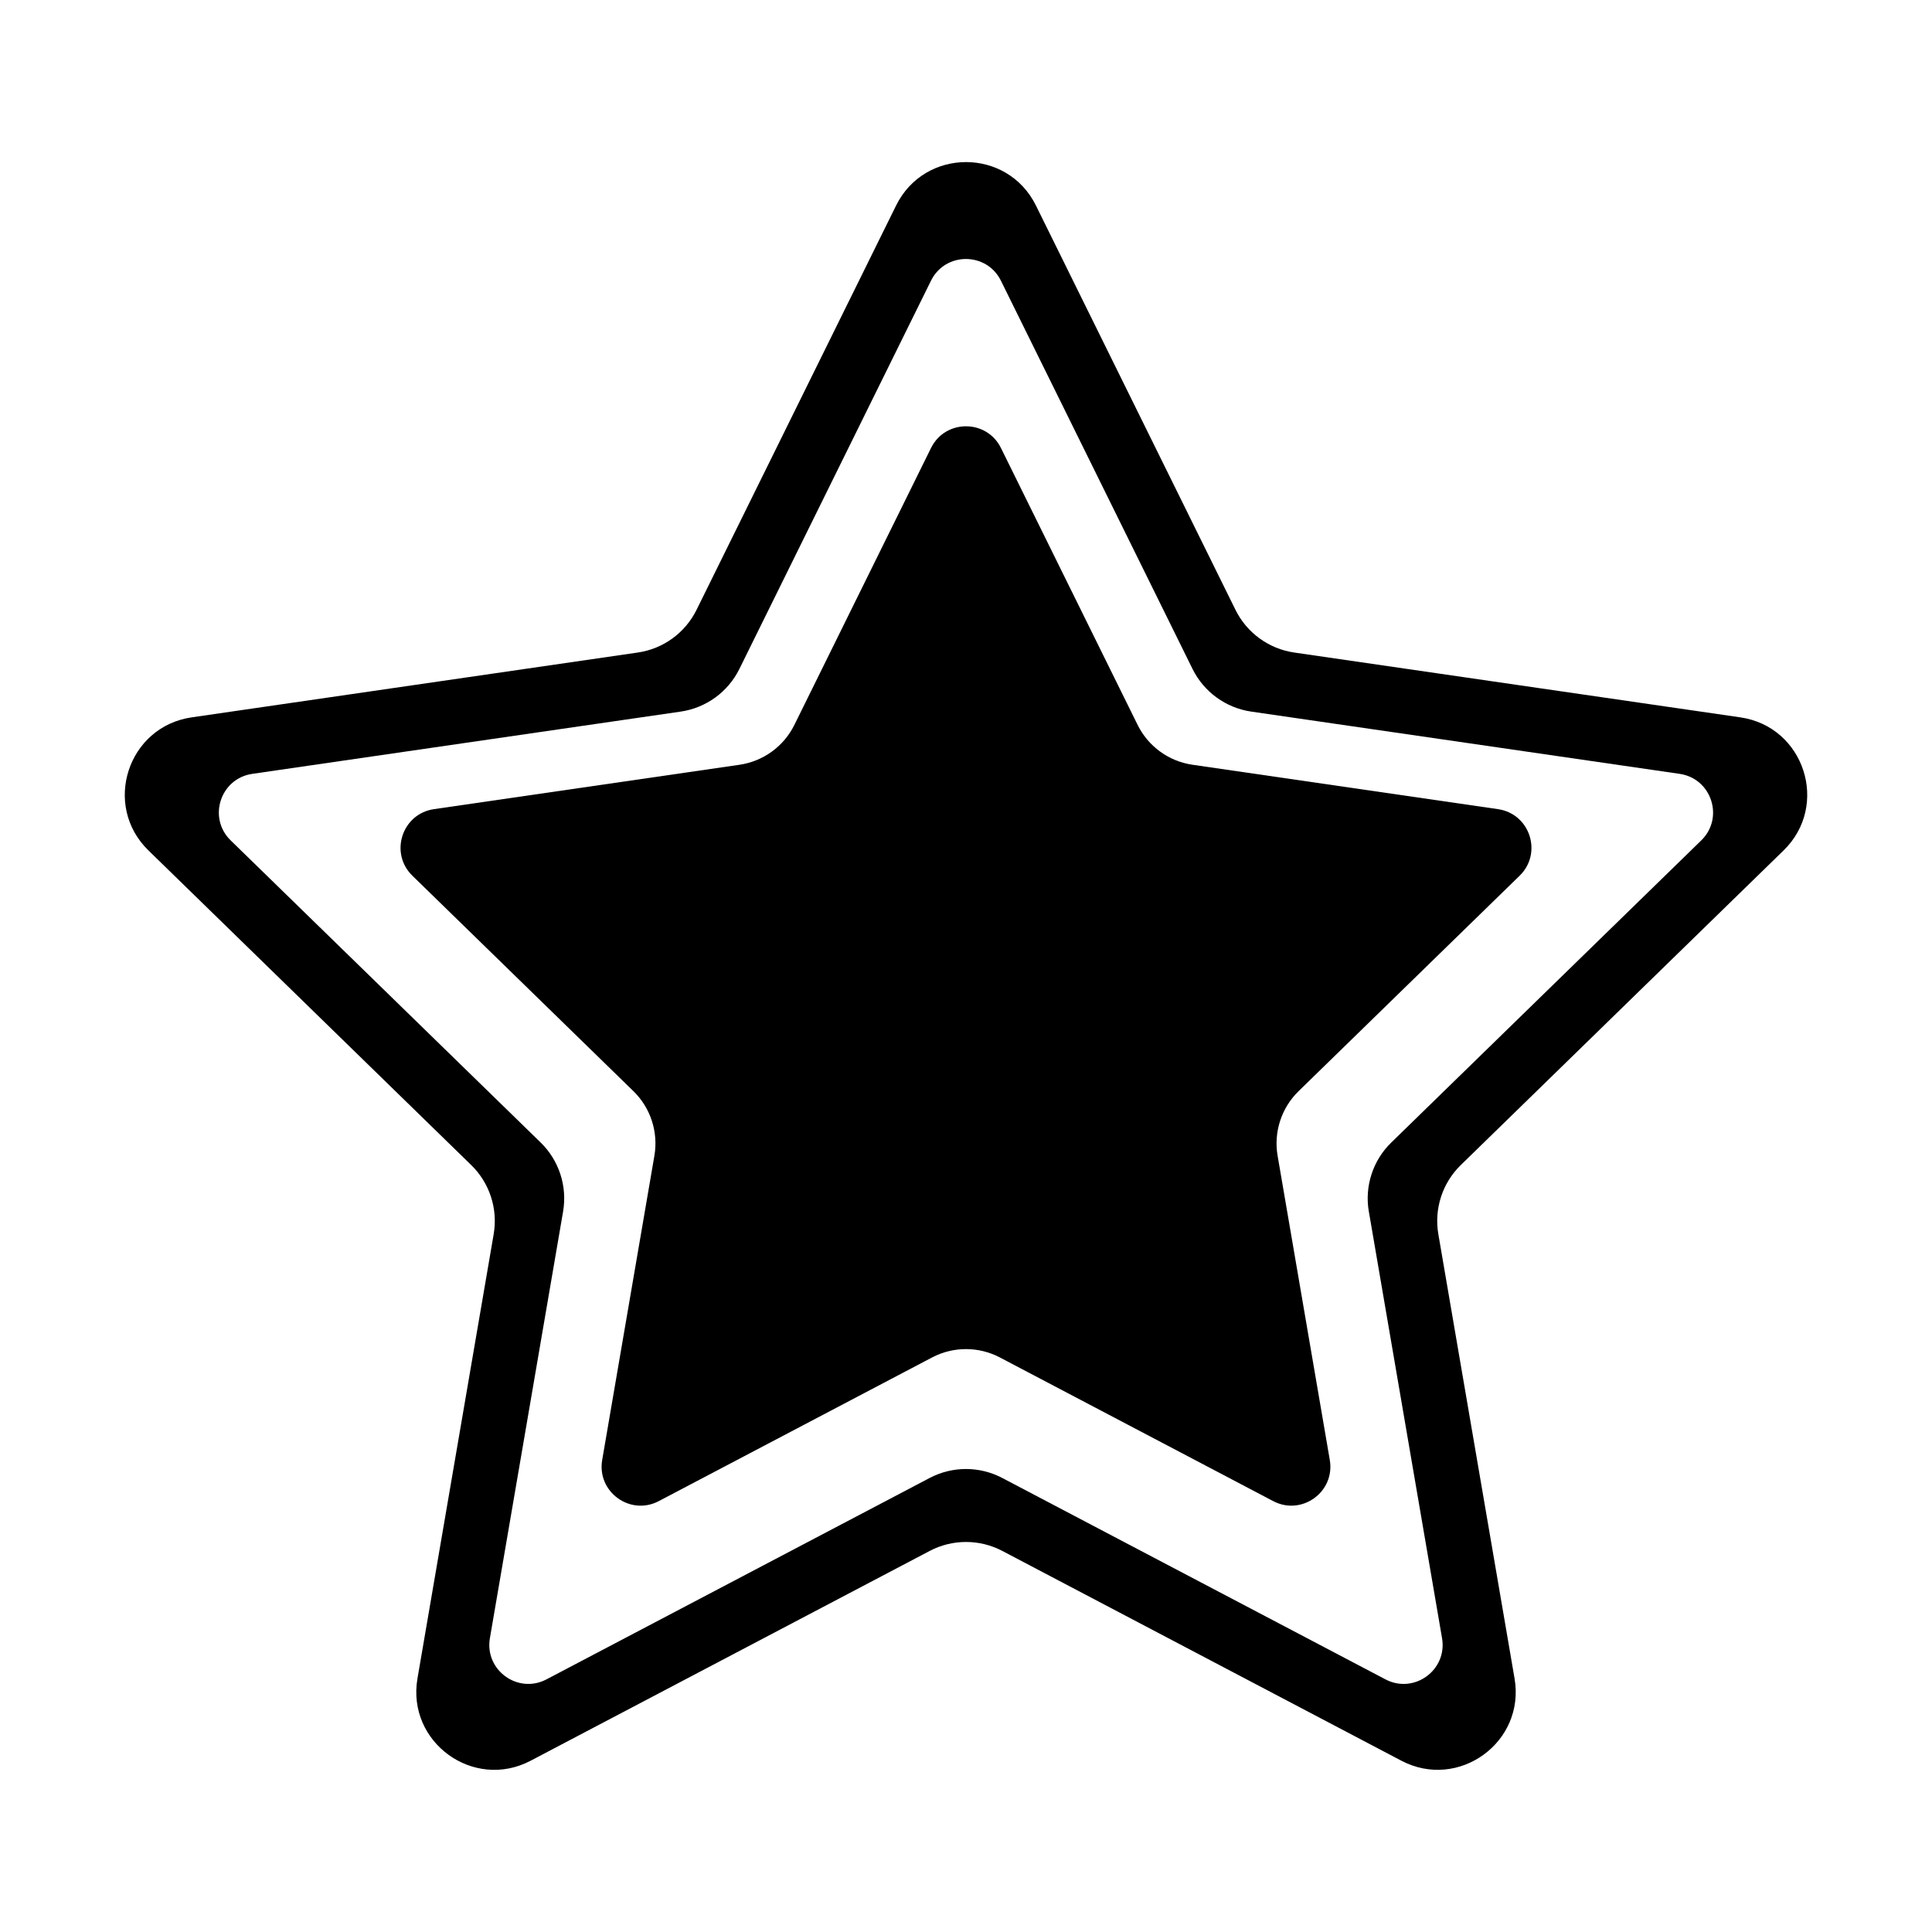
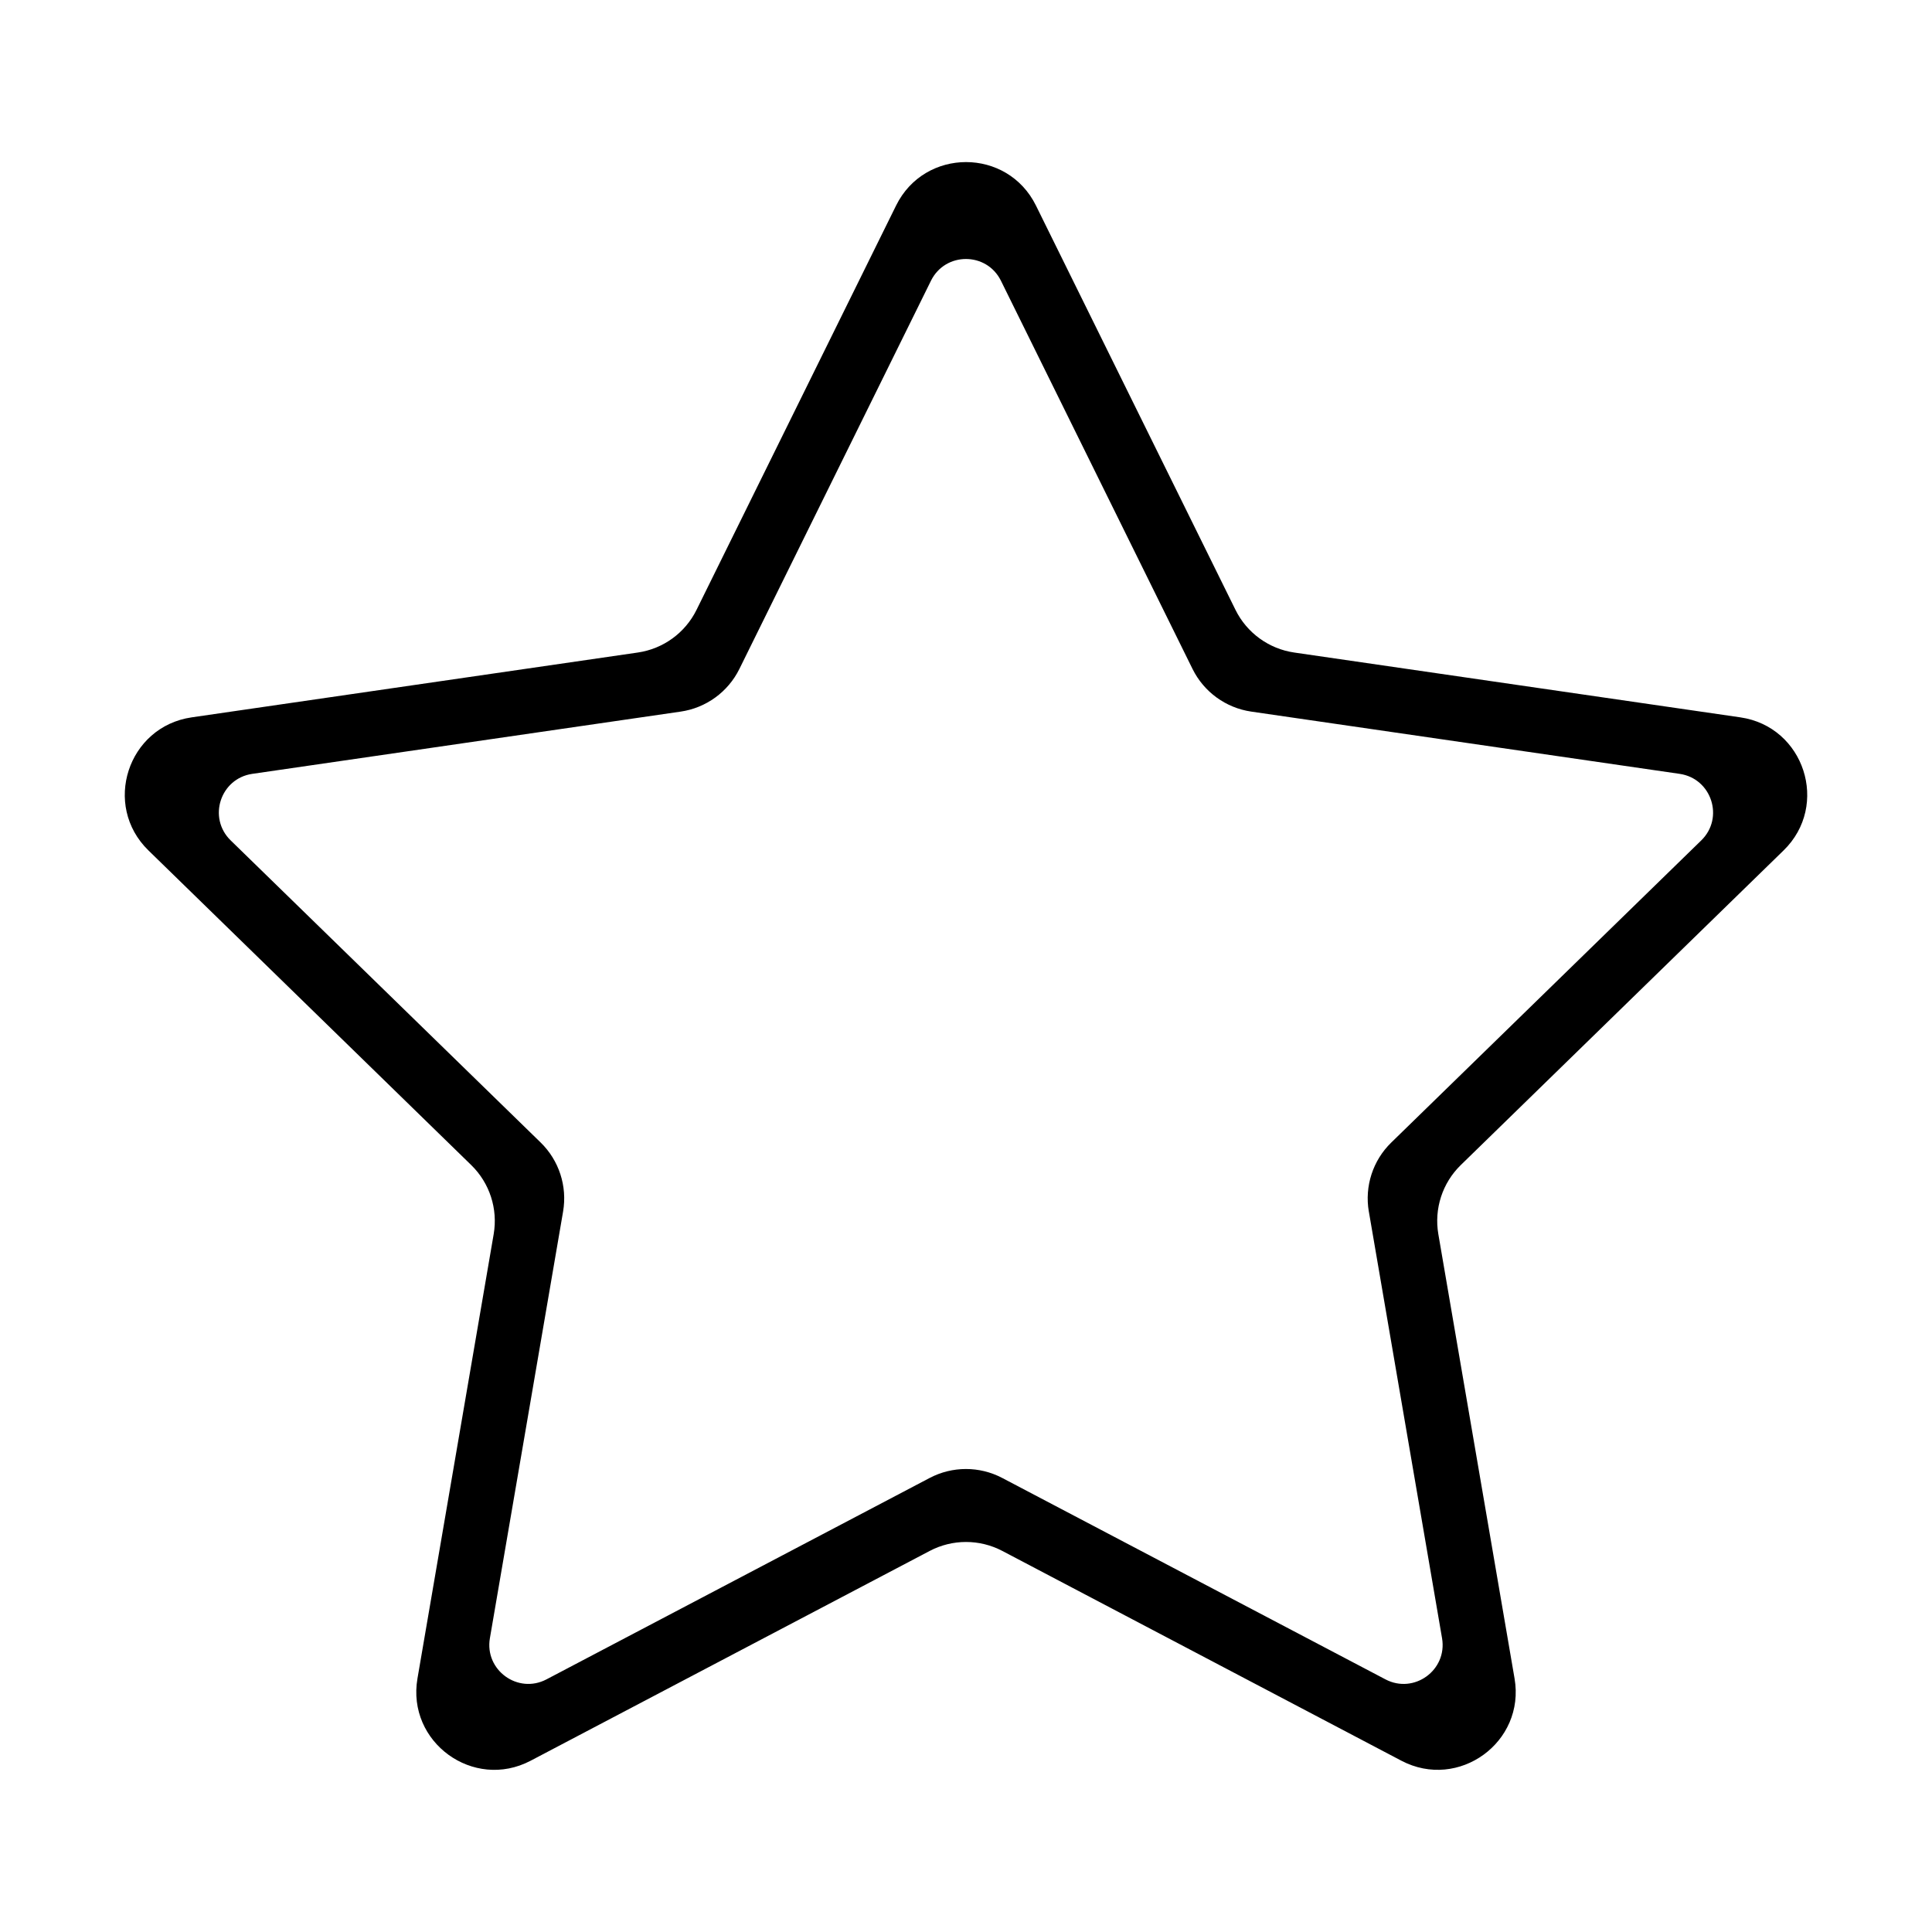
<svg xmlns="http://www.w3.org/2000/svg" fill="#000000" width="800px" height="800px" version="1.1" viewBox="144 144 512 512">
  <g>
    <path d="m616.67 369.37c12.27-11.961 5.496-32.797-11.457-35.262l-118.23-17.18c-6.731-0.977-12.555-5.211-15.566-11.309l-52.875-107.14c-7.582-15.367-29.492-15.367-37.074 0l-52.879 107.14c-3.012 6.102-8.832 10.332-15.566 11.309l-118.23 17.18c-16.957 2.465-23.73 23.301-11.457 35.262l85.551 83.391c4.871 4.75 7.094 11.594 5.945 18.297l-20.199 117.76c-2.898 16.887 14.828 29.766 29.992 21.793l105.76-55.598c6.019-3.164 13.215-3.164 19.242 0l105.75 55.594c15.164 7.969 32.895-4.906 29.996-21.793l-20.199-117.76c-1.148-6.707 1.074-13.547 5.945-18.297zm-109.91 95.715 19.398 113.06c1.449 8.449-7.418 14.895-15.004 10.902l-101.55-53.371c-6.019-3.164-13.215-3.164-19.234 0l-101.54 53.371c-7.586 3.988-16.453-2.453-15.004-10.902l19.398-113.07c1.148-6.707-1.074-13.547-5.945-18.297l-82.148-80.062c-6.137-5.984-2.75-16.41 5.734-17.637l113.52-16.496c6.731-0.977 12.555-5.211 15.562-11.309l50.766-102.87c3.793-7.688 14.75-7.688 18.547 0l50.77 102.87c3.012 6.102 8.832 10.328 15.566 11.309l113.52 16.496c8.48 1.234 11.871 11.656 5.734 17.637l-82.152 80.07c-4.879 4.742-7.098 11.59-5.949 18.297z" />
-     <path d="m546.72 376.07c6.137-5.984 2.75-16.41-5.734-17.637l-80.961-11.766c-6.293-0.91-11.734-4.867-14.547-10.57l-36.207-73.359c-3.793-7.688-14.758-7.688-18.547 0l-36.203 73.363c-2.812 5.703-8.254 9.652-14.547 10.57l-80.957 11.758c-8.484 1.23-11.871 11.656-5.734 17.637l58.582 57.102c4.555 4.438 6.629 10.832 5.559 17.105l-13.836 80.633c-1.449 8.449 7.418 14.895 15.004 10.902l72.414-38.066c5.629-2.957 12.348-2.957 17.977 0l72.422 38.066c7.586 3.988 16.453-2.453 15.004-10.902l-13.832-80.629c-1.074-6.266 1.004-12.66 5.559-17.105z" />
  </g>
</svg>